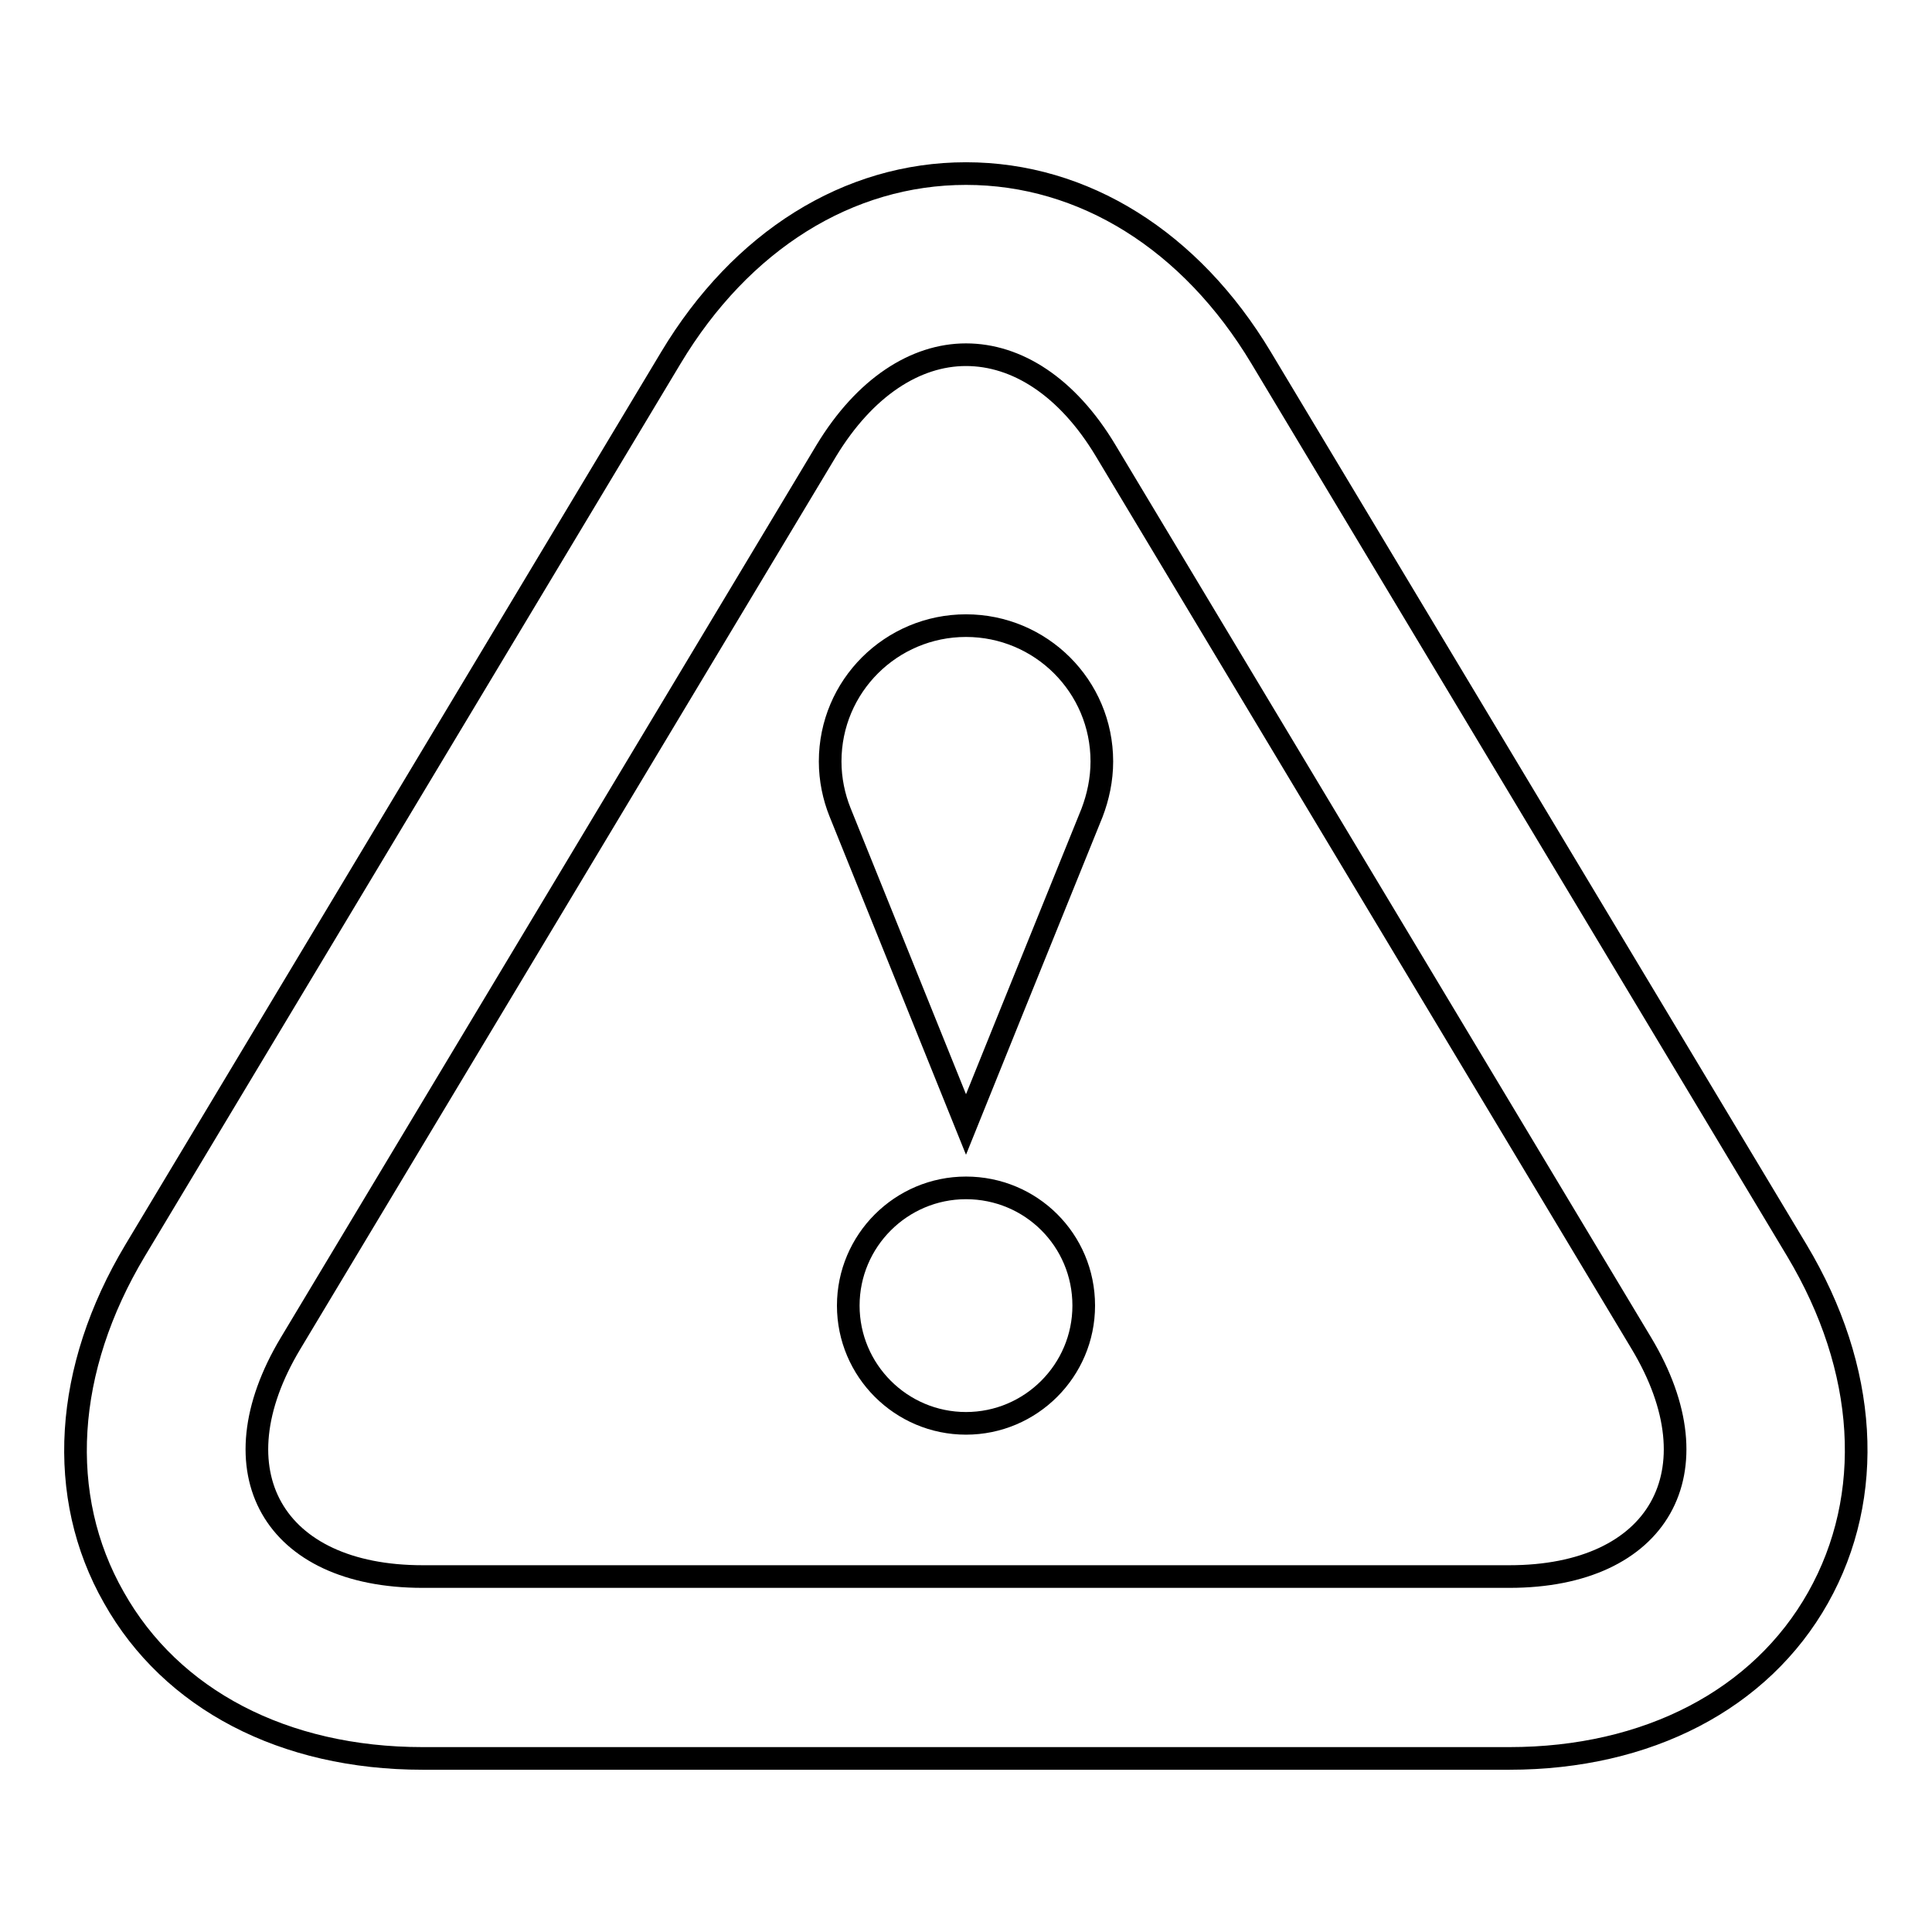
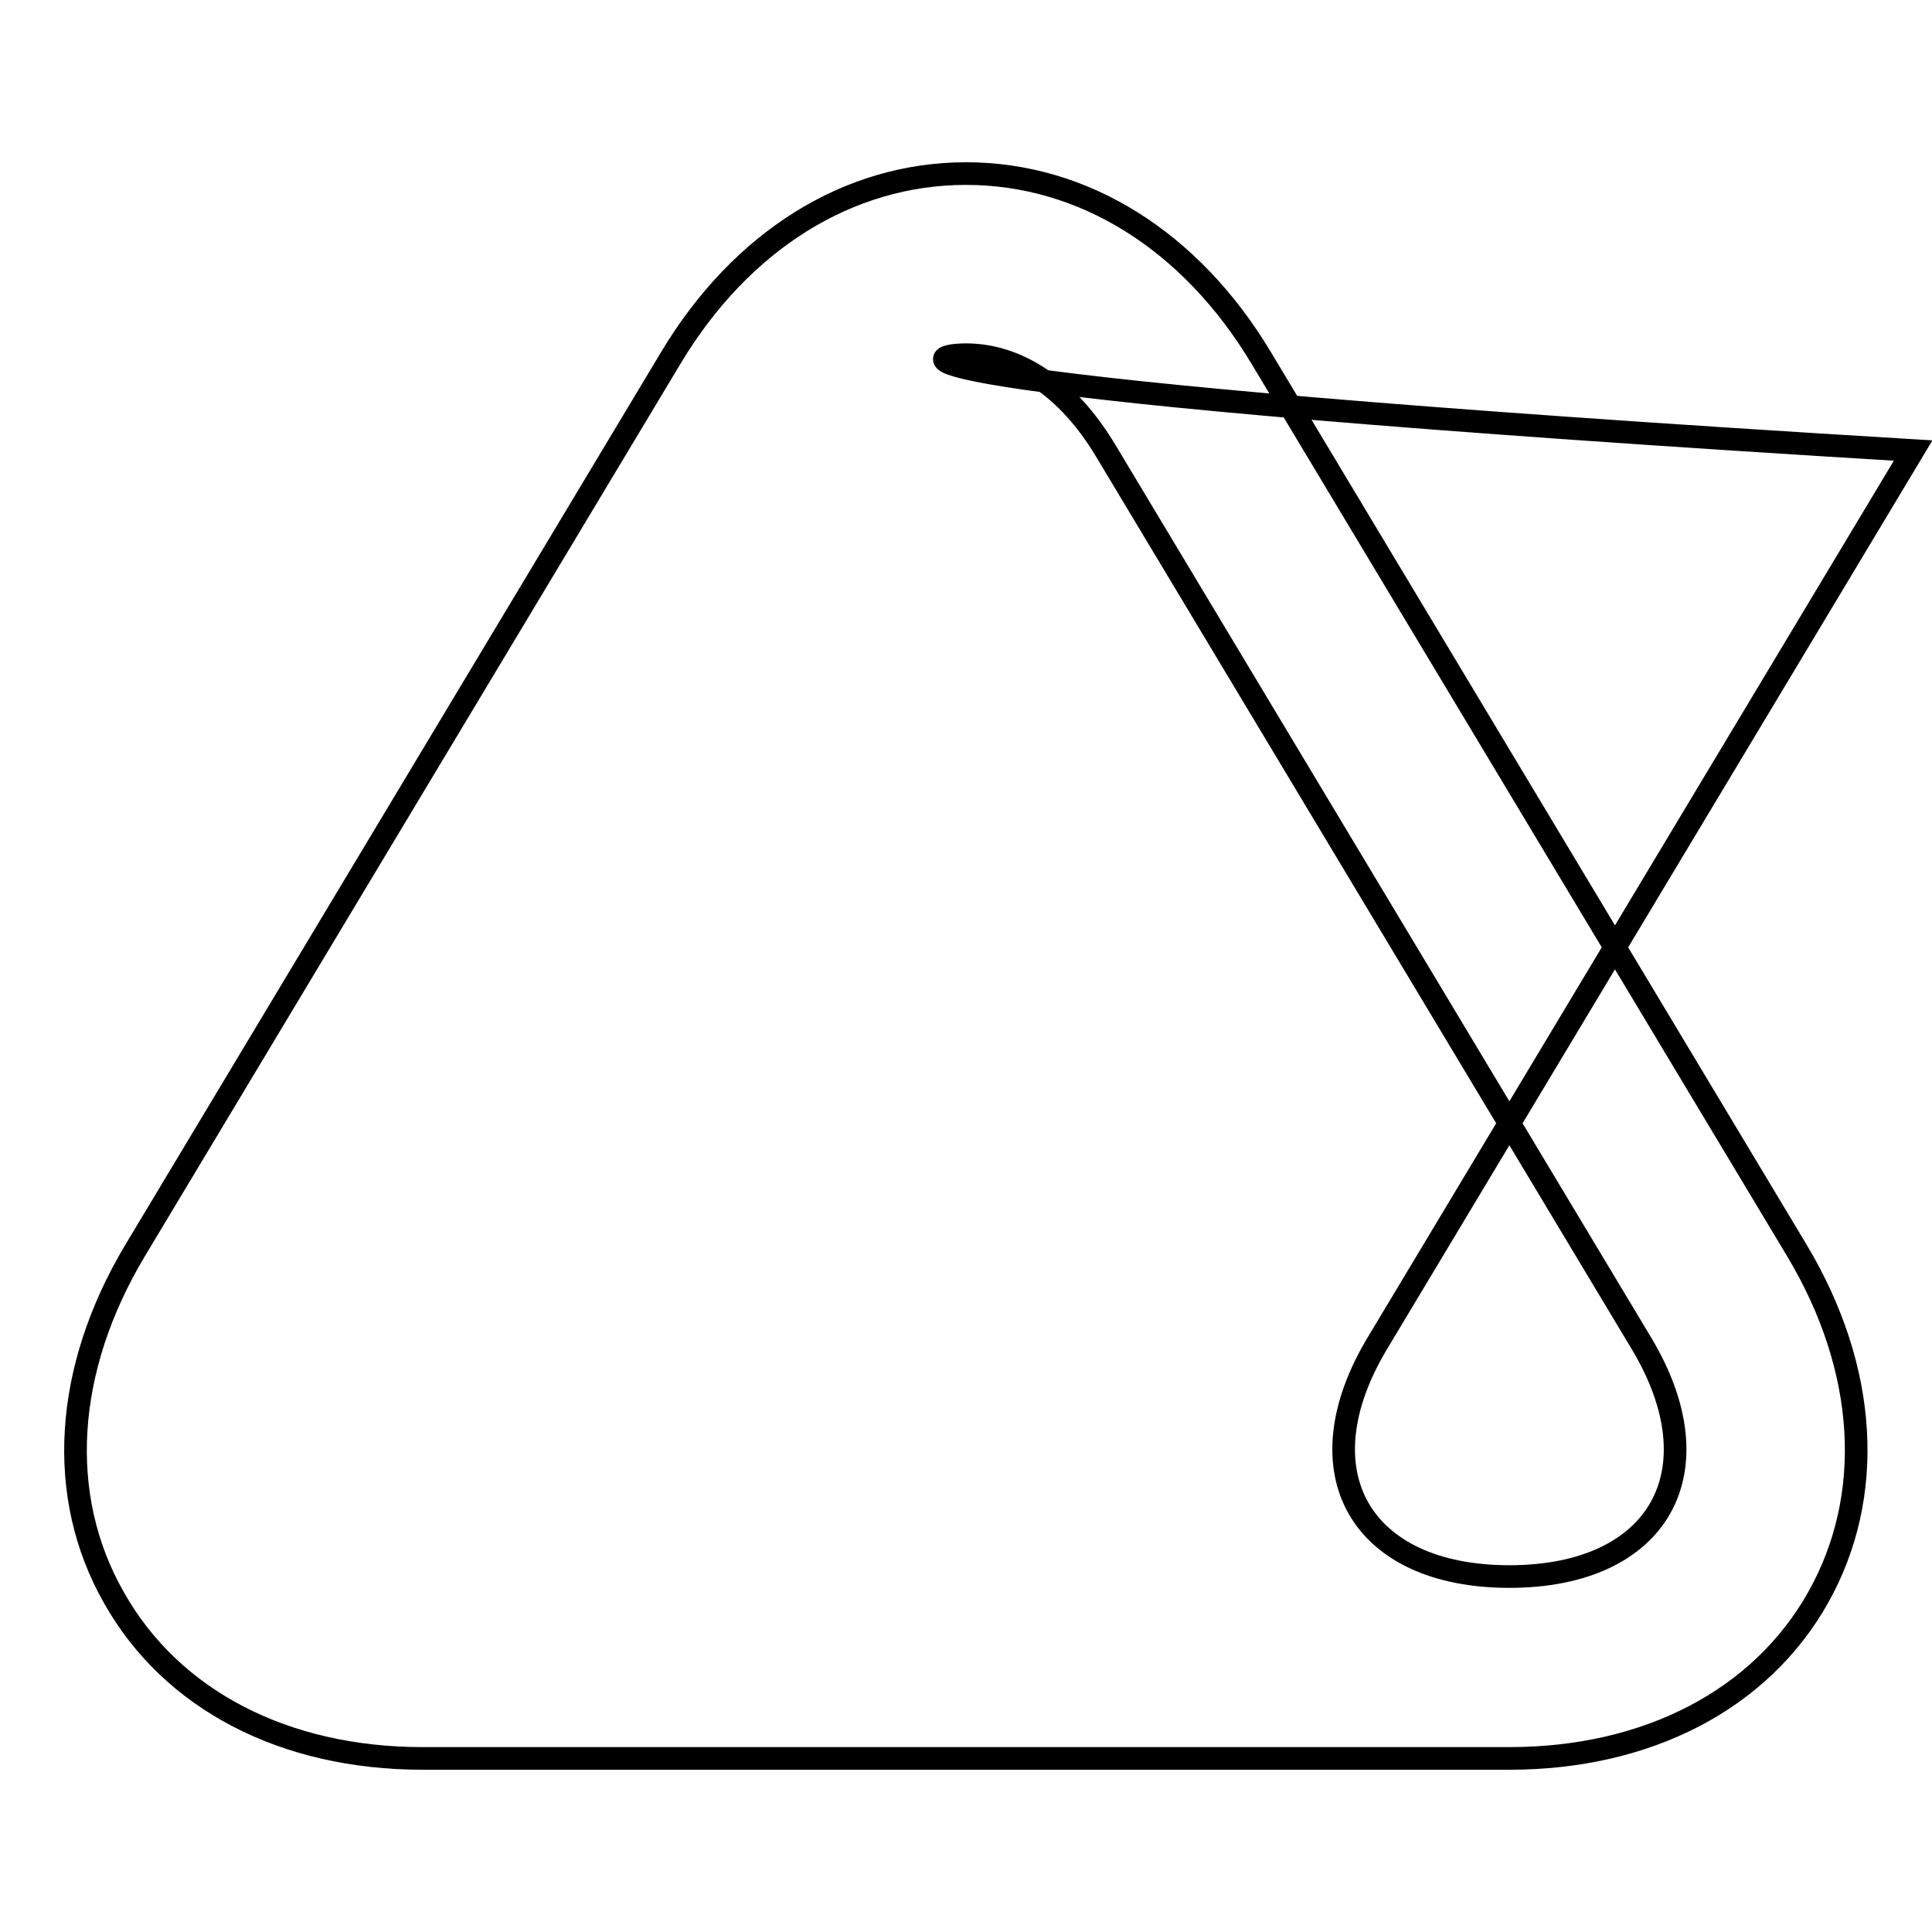
<svg xmlns="http://www.w3.org/2000/svg" version="1.1" x="0px" y="0px" viewBox="0 0 256 256" enable-background="new 0 0 256 256" xml:space="preserve">
  <g>
    <g>
      <g>
-         <path stroke-width="3" fill-opacity="0" stroke="#000000" d="M128,47c6.7,0,13.4,4.2,18.5,12.7l71,118.3c10.2,17,2.3,30.9-17.5,30.9H56c-19.8,0-27.7-13.9-17.5-30.9l71-118.3C114.6,51.3,121.3,47,128,47 M128,23c-15.6,0-29.8,8.9-39.1,24.4l-71,118.3c-9.4,15.7-10.5,32.5-2.8,46C22.7,225.2,37.6,233,56,233H200c18.3,0,33.3-7.8,40.9-21.3s6.6-30.3-2.8-46l-71-118.3C157.8,31.9,143.6,23,128,23L128,23z" />
-         <path stroke-width="3" fill-opacity="0" stroke="#000000" d="M143.6,173c0,8.6-7,15.6-15.6,15.6s-15.6-7-15.6-15.6s7-15.6,15.6-15.6S143.6,164.3,143.6,173z" />
-         <path stroke-width="3" fill-opacity="0" stroke="#000000" d="M146,100.9c0-10-8.1-18-18-18c-9.9,0-18,8-18,18c0,2.4,0.5,4.7,1.3,6.7C118,124.2,128,149,128,149s10-24.8,16.7-41.3C145.5,105.6,146,103.3,146,100.9z" />
+         <path stroke-width="3" fill-opacity="0" stroke="#000000" d="M128,47c6.7,0,13.4,4.2,18.5,12.7l71,118.3c10.2,17,2.3,30.9-17.5,30.9c-19.8,0-27.7-13.9-17.5-30.9l71-118.3C114.6,51.3,121.3,47,128,47 M128,23c-15.6,0-29.8,8.9-39.1,24.4l-71,118.3c-9.4,15.7-10.5,32.5-2.8,46C22.7,225.2,37.6,233,56,233H200c18.3,0,33.3-7.8,40.9-21.3s6.6-30.3-2.8-46l-71-118.3C157.8,31.9,143.6,23,128,23L128,23z" />
      </g>
    </g>
  </g>
</svg>